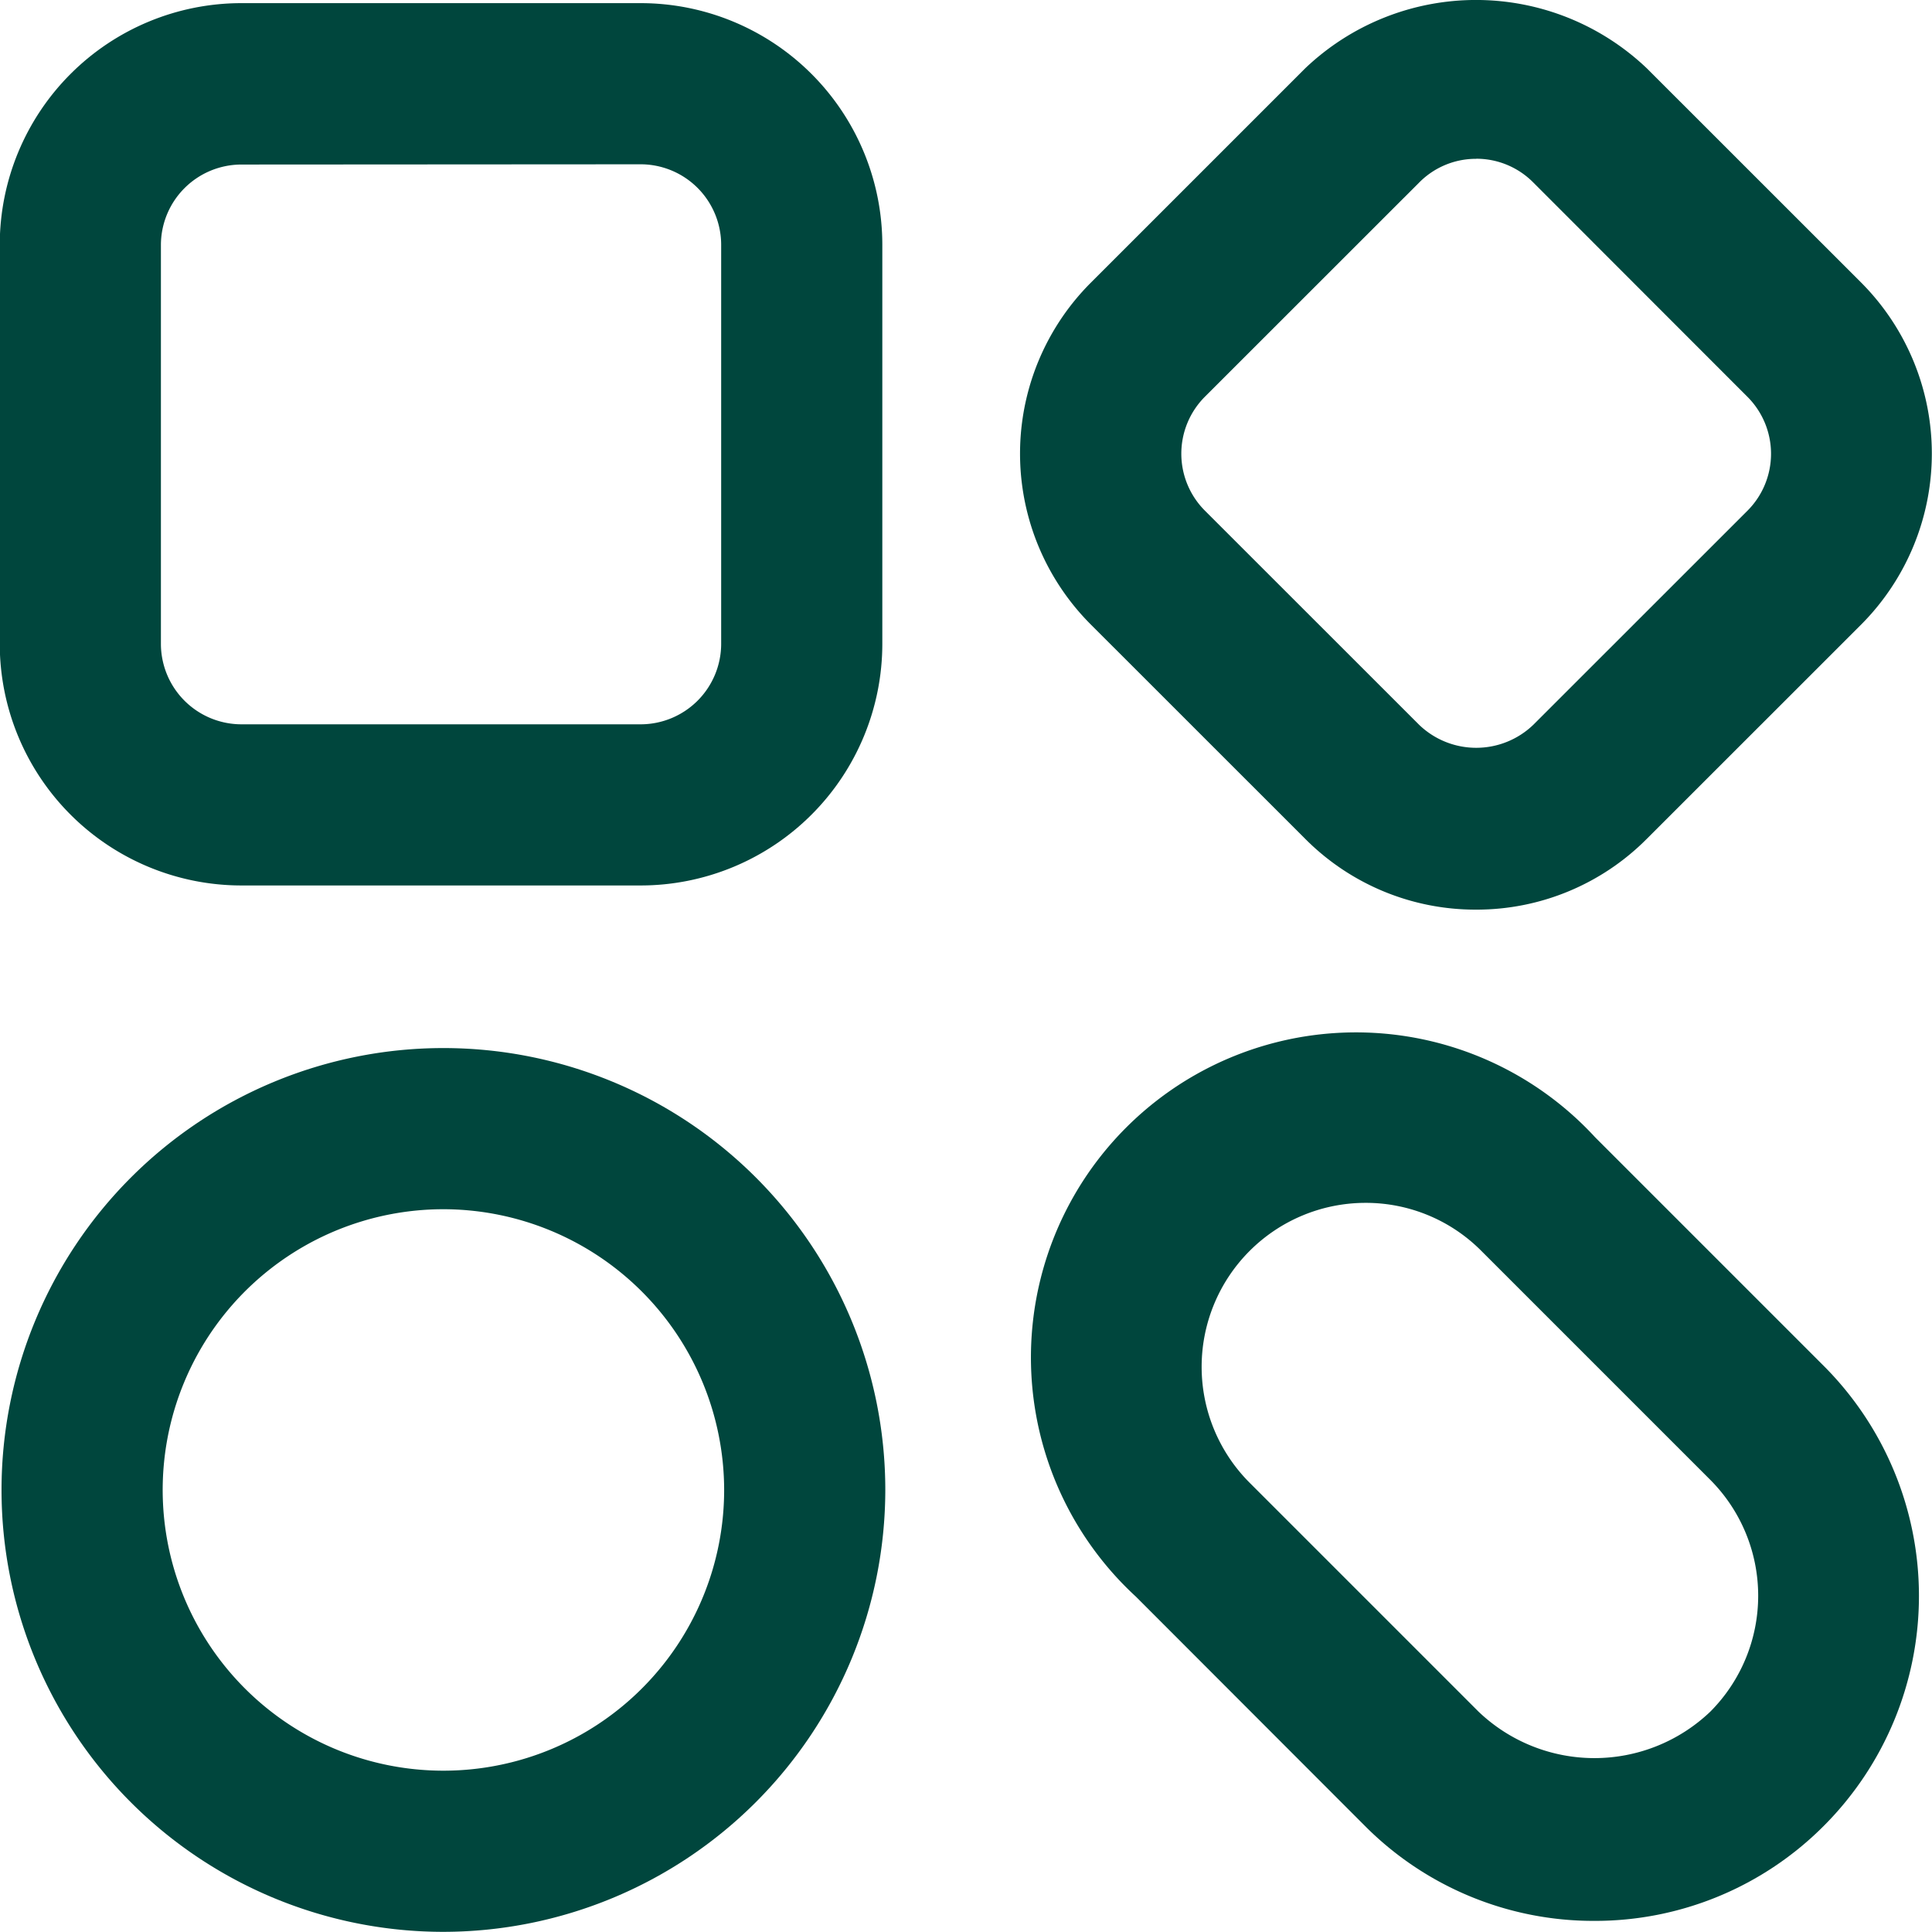
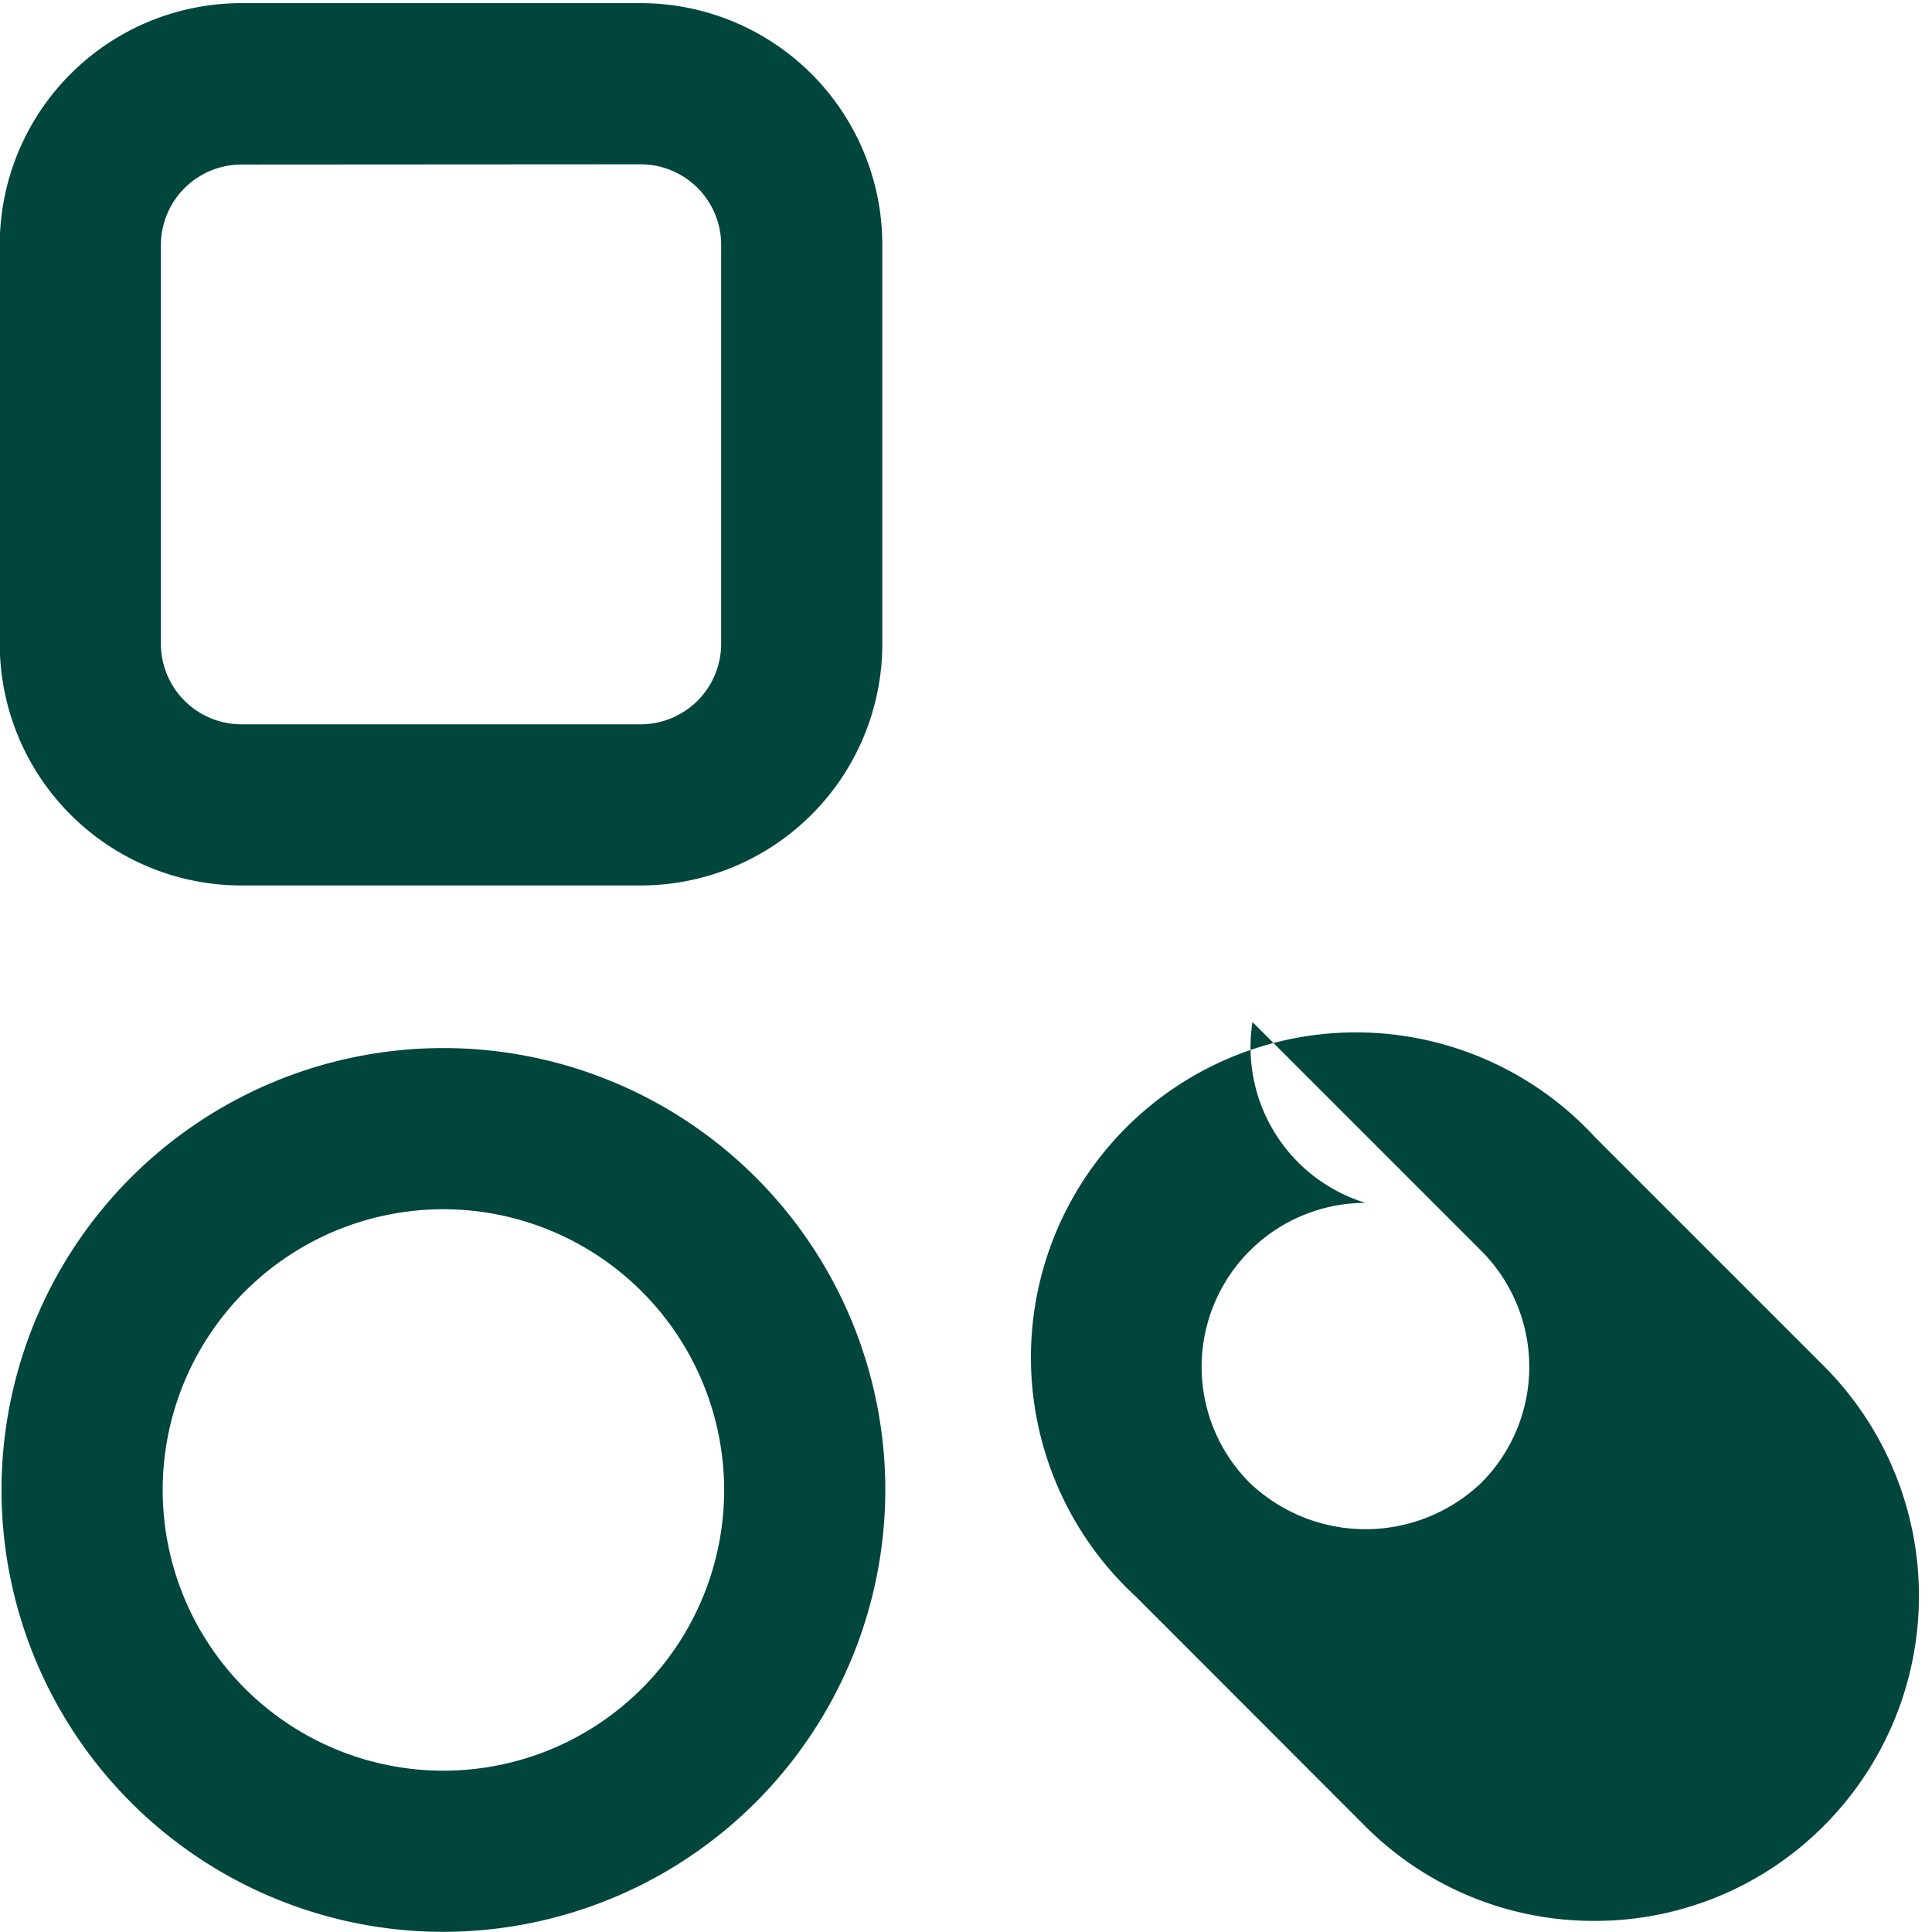
<svg xmlns="http://www.w3.org/2000/svg" width="23.977" height="23.975" viewBox="0 0 23.977 23.975">
  <defs>
    <style>.a{fill:#00463d;}</style>
  </defs>
  <g transform="translate(-8.003 -8.011)">
    <path class="a" d="M15.953,19H11a3,3,0,0,1-3-3V11.05a3,3,0,0,1,3-3h4.953a3,3,0,0,1,3,3V16A3,3,0,0,1,15.953,19ZM11,10.053a1,1,0,0,0-1,1V16a1,1,0,0,0,1,1h4.953a1,1,0,0,0,1-1V11.05a1,1,0,0,0-1-1Z" />
  </g>
  <g transform="translate(-8.003 -8.011)">
-     <path class="a" d="M26.323,19.3A2.978,2.978,0,0,1,24.2,18.42l-2.659-2.658a3,3,0,0,1,0-4.243L24.2,8.86a3.073,3.073,0,0,1,4.242,0l2.66,2.659a3.006,3.006,0,0,1,0,4.242l-2.66,2.659A2.978,2.978,0,0,1,26.323,19.3Zm0-9.318a.989.989,0,0,0-.706.293l-2.66,2.659a1,1,0,0,0,0,1.415l2.66,2.659a1.022,1.022,0,0,0,1.413,0l2.659-2.658a1,1,0,0,0,0-1.415L27.03,10.274A.993.993,0,0,0,26.323,9.981Z" />
-   </g>
+     </g>
  <g transform="translate(-8.003 -8.011)">
    <path class="a" d="M13.505,31.986A5.484,5.484,0,1,1,18.99,26.5,5.49,5.49,0,0,1,13.505,31.986Zm0-8.968A3.484,3.484,0,1,0,16.99,26.5,3.488,3.488,0,0,0,13.505,23.018Z" />
  </g>
  <g transform="translate(-8.003 -8.011)">
-     <path class="a" d="M27.79,31.85a4,4,0,0,1-2.852-1.183L22.1,27.826a4.034,4.034,0,1,1,5.7-5.7l2.841,2.841a4.039,4.039,0,0,1,0,5.7h0A4.005,4.005,0,0,1,27.79,31.85Zm-2.841-8.911a2.035,2.035,0,0,0-1.438,3.473l2.841,2.841a2.082,2.082,0,0,0,2.877,0h0a2.038,2.038,0,0,0,0-2.876l-2.841-2.841A2.02,2.02,0,0,0,24.949,22.939Z" />
+     <path class="a" d="M27.79,31.85a4,4,0,0,1-2.852-1.183L22.1,27.826a4.034,4.034,0,1,1,5.7-5.7l2.841,2.841a4.039,4.039,0,0,1,0,5.7h0A4.005,4.005,0,0,1,27.79,31.85Zm-2.841-8.911a2.035,2.035,0,0,0-1.438,3.473a2.082,2.082,0,0,0,2.877,0h0a2.038,2.038,0,0,0,0-2.876l-2.841-2.841A2.02,2.02,0,0,0,24.949,22.939Z" />
  </g>
</svg>